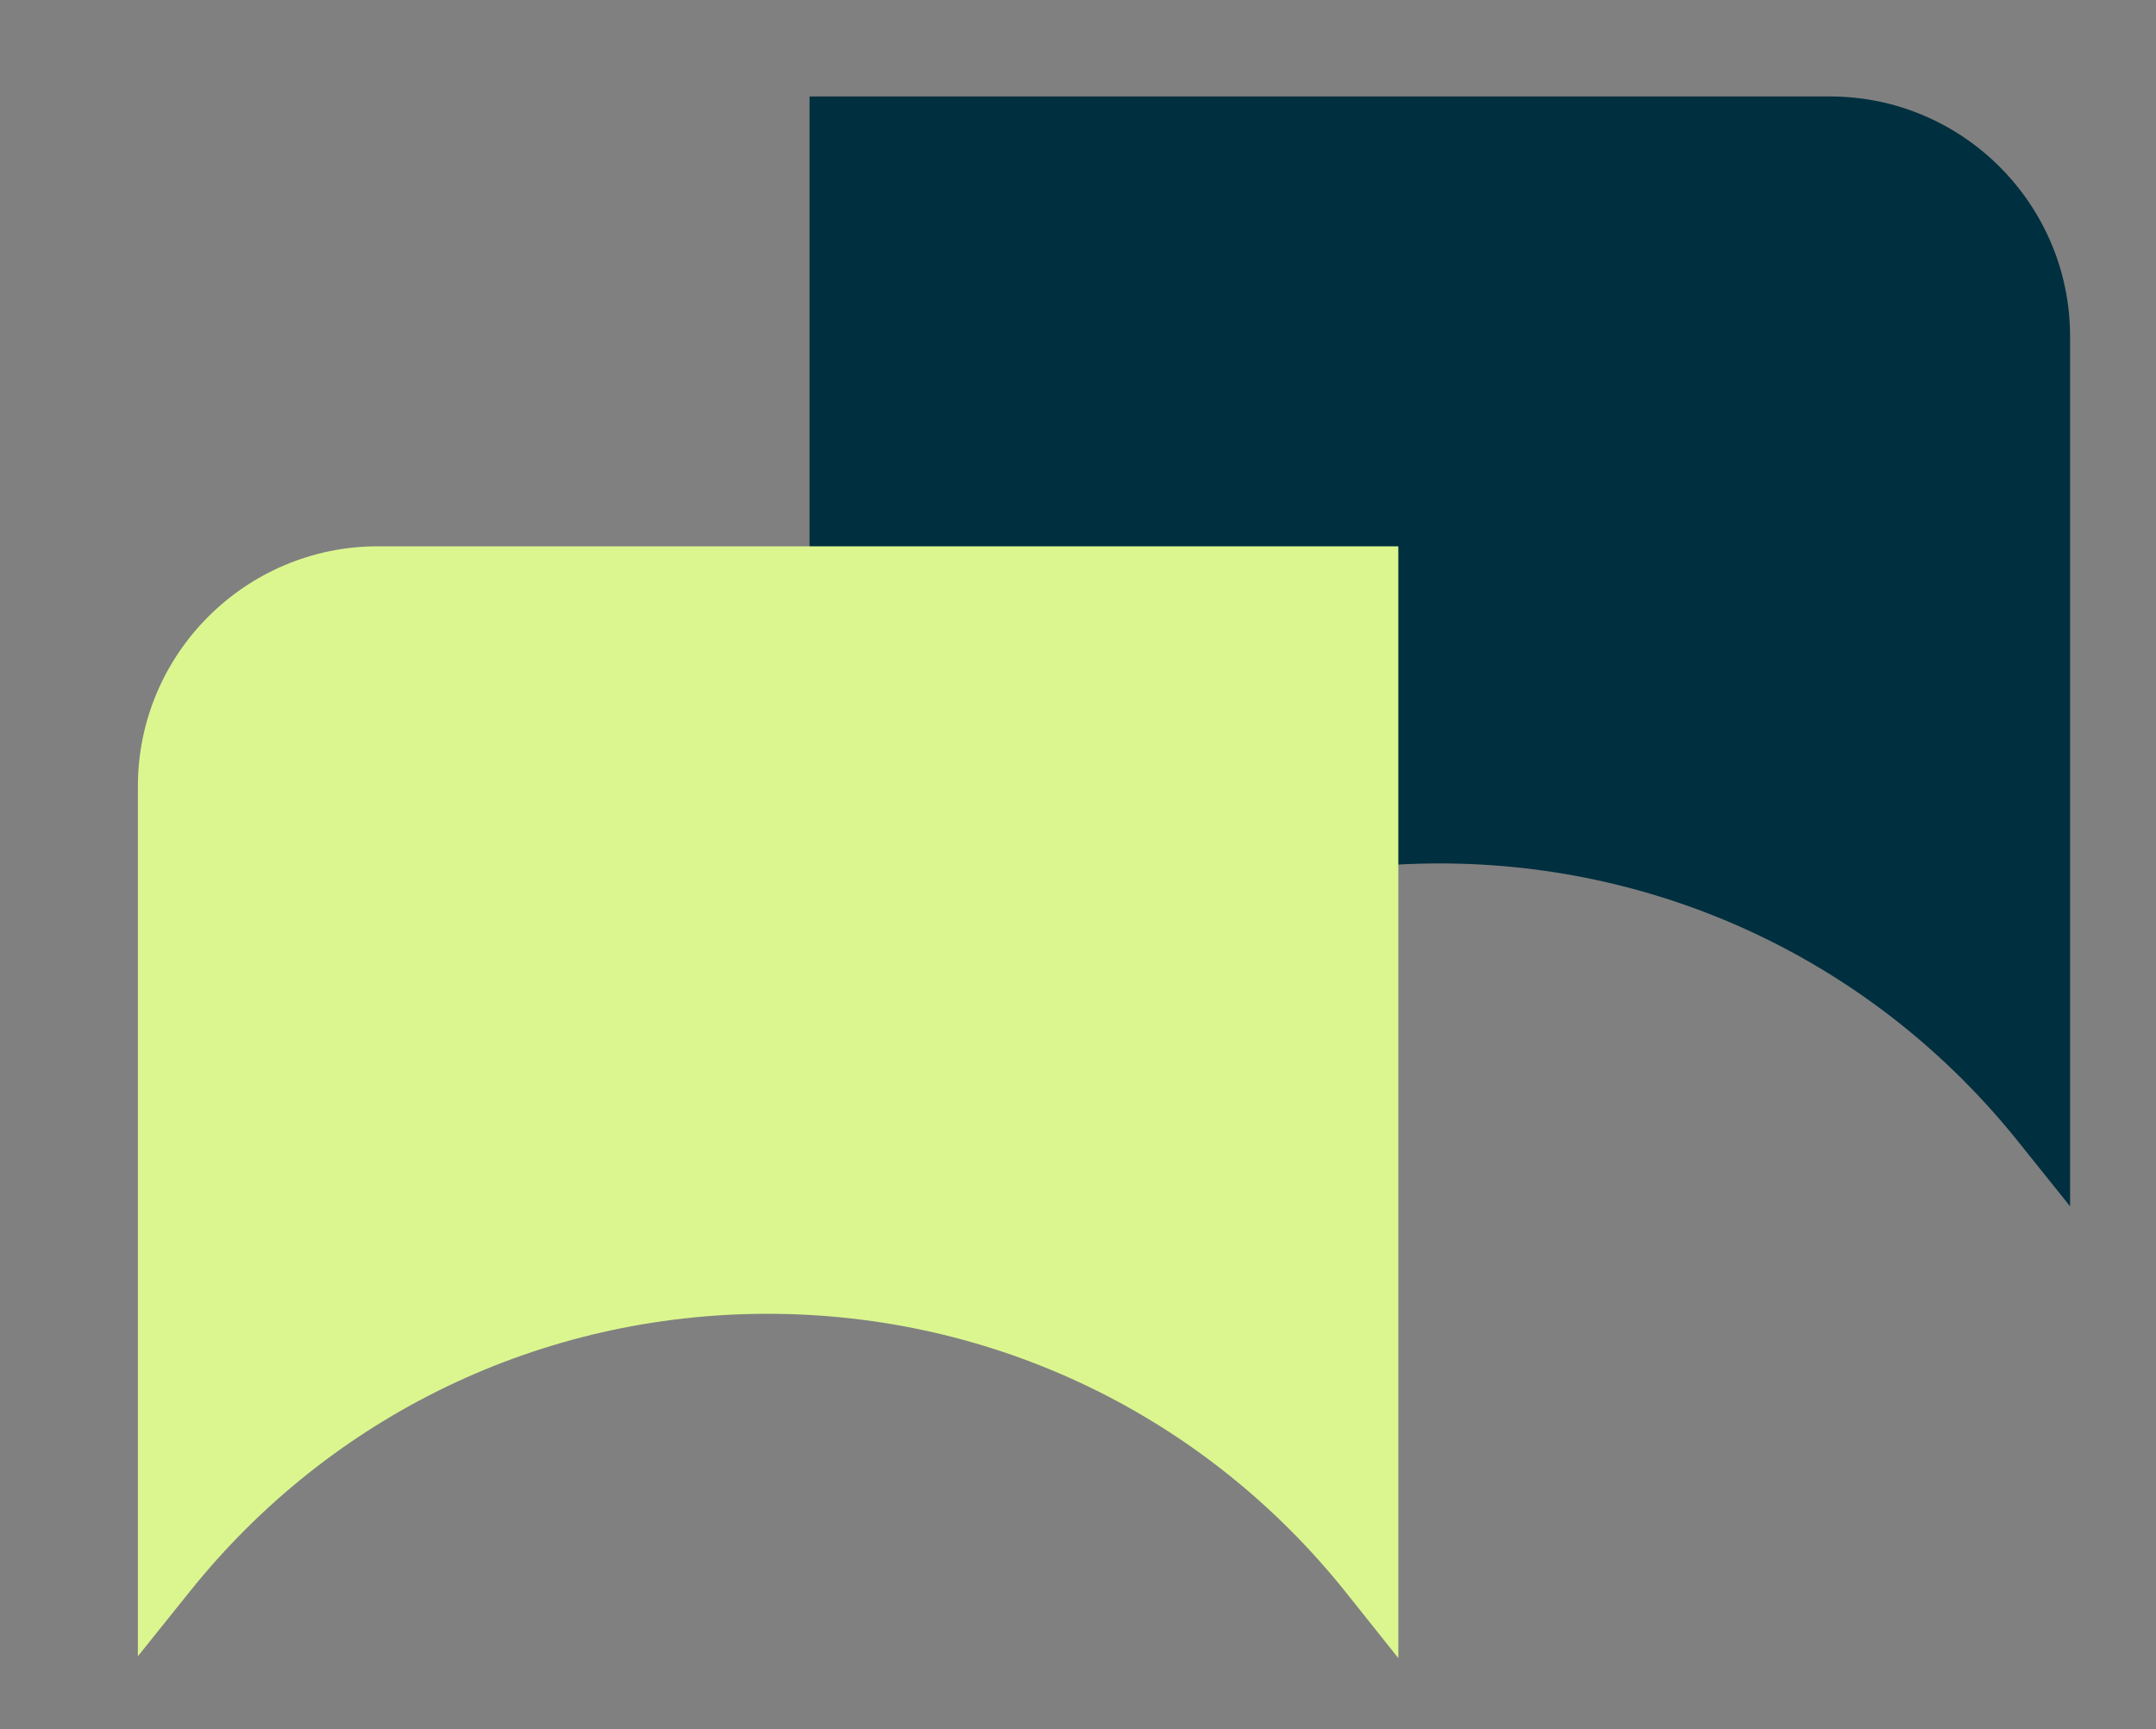
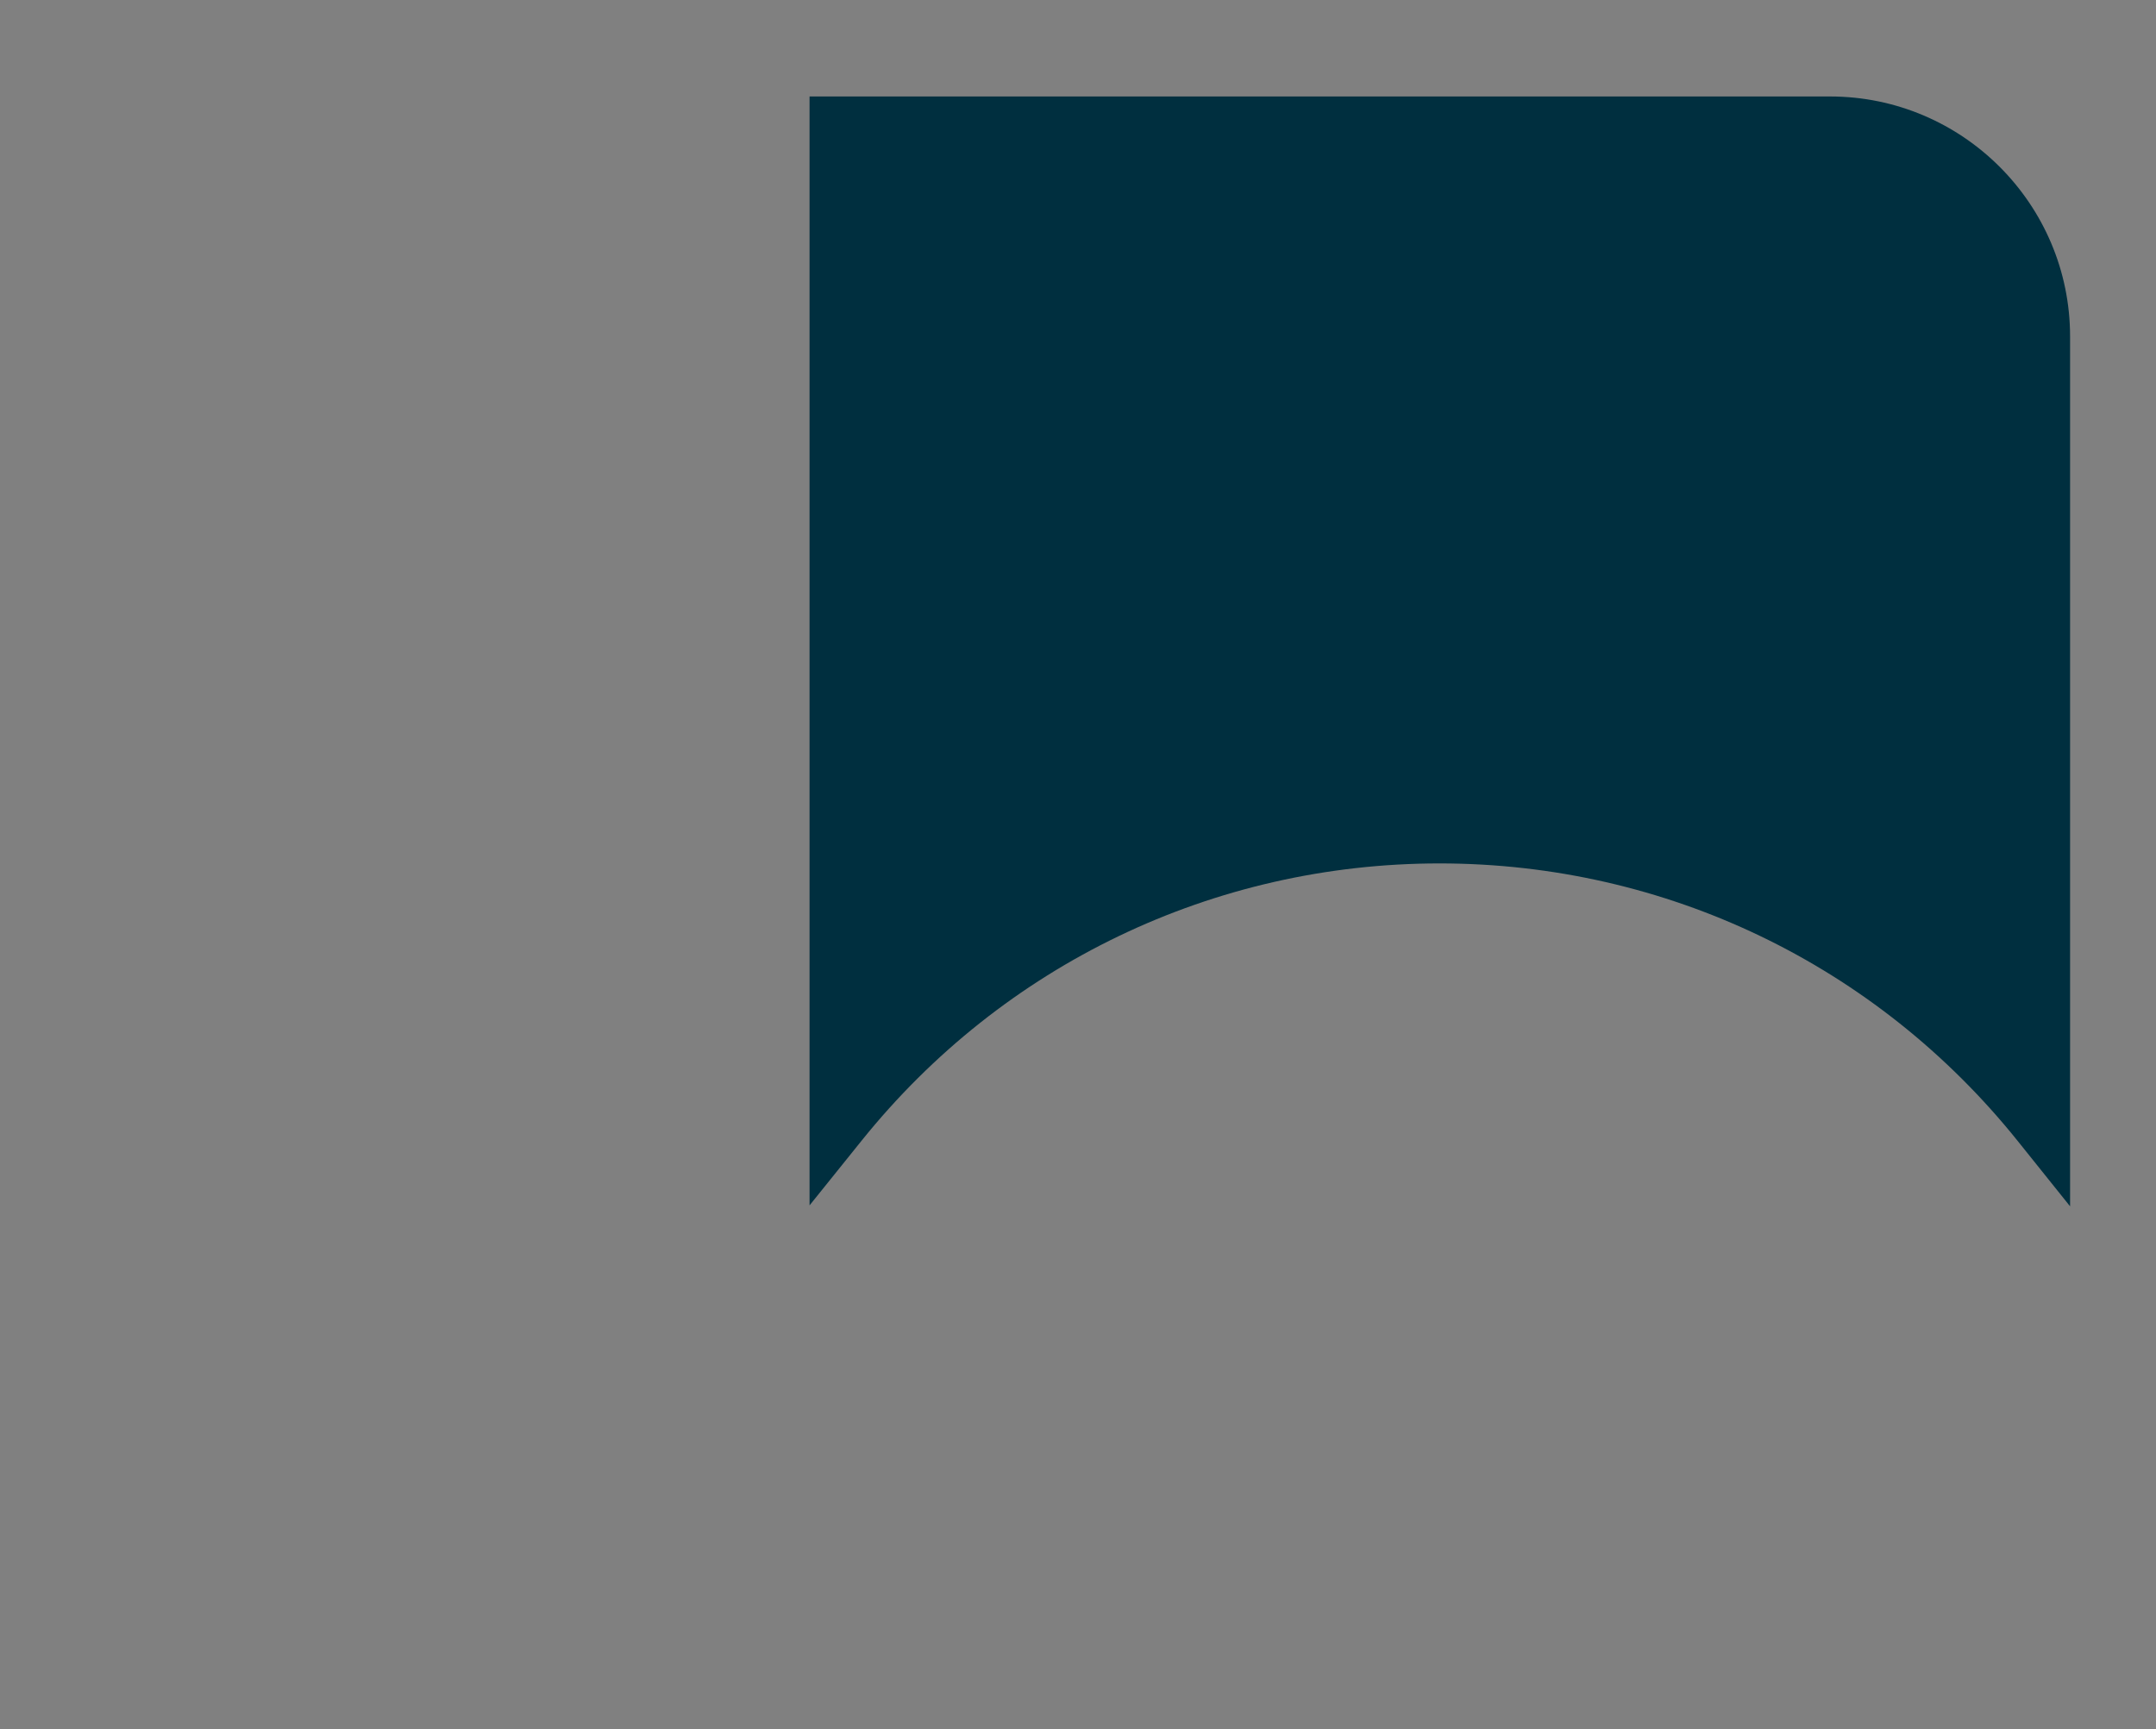
<svg xmlns="http://www.w3.org/2000/svg" id="Layer_1" data-name="Layer 1" viewBox="0 0 1026.82 823.66">
  <rect x="0" y="0" width="1026.82" height="823.66" fill="#808080" stroke="none" />
  <defs>
    <style>
      .cls-1 {
        fill: #dbf68f;
      }

      .cls-1, .cls-2 {
        stroke-width: 0px;
      }

      .cls-2 {
        fill: #002f3f;
      }
    </style>
  </defs>
  <path class="cls-2" d="m685.59,411.24c107.64,0,208.04,48.21,275.47,132.33l24.84,30.99V160.27c0-63.04-51.28-114.32-114.32-114.32h-486.02v528.16l24.83-30.87c67.44-83.89,167.76-132,275.21-132Z" />
-   <path class="cls-1" d="m365.56,625.75c107.82,0,208.24,48.4,275.55,132.81l24.86,31.19V260.2H179.98c-63.03,0-114.31,51.28-114.31,114.32v414.34l24.84-30.97c67.33-83.99,167.59-132.14,275.06-132.14Z" />
</svg>